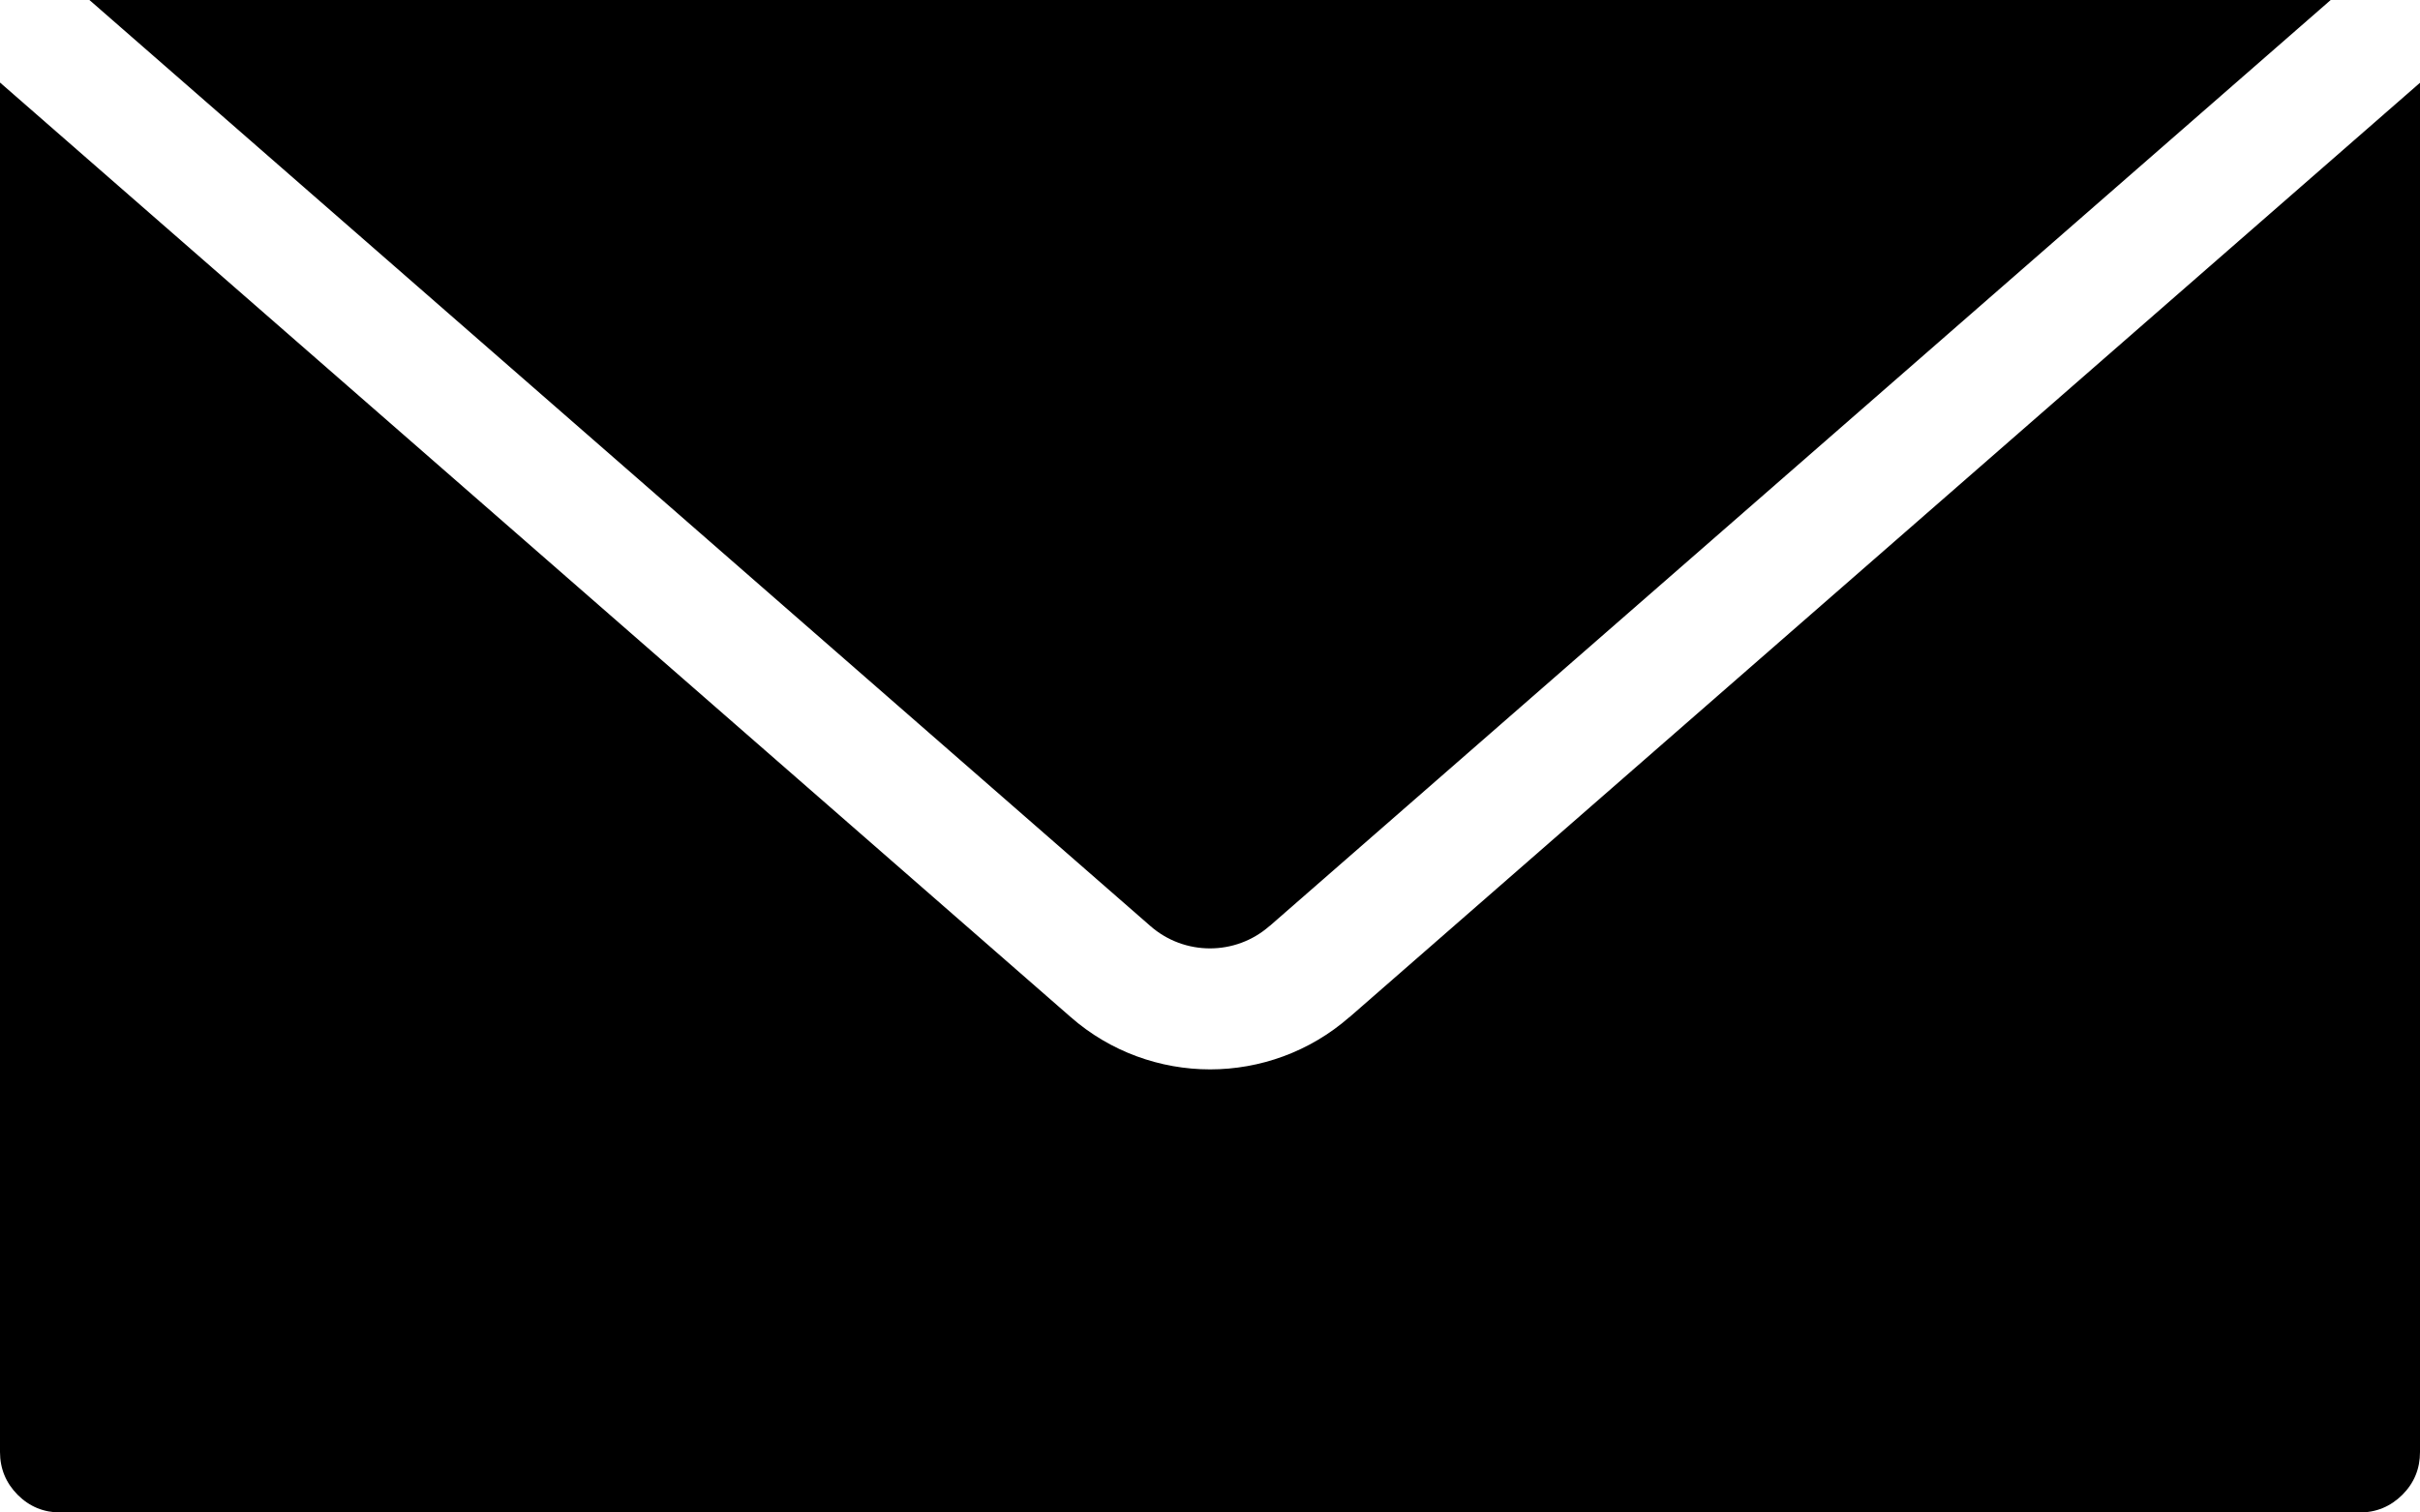
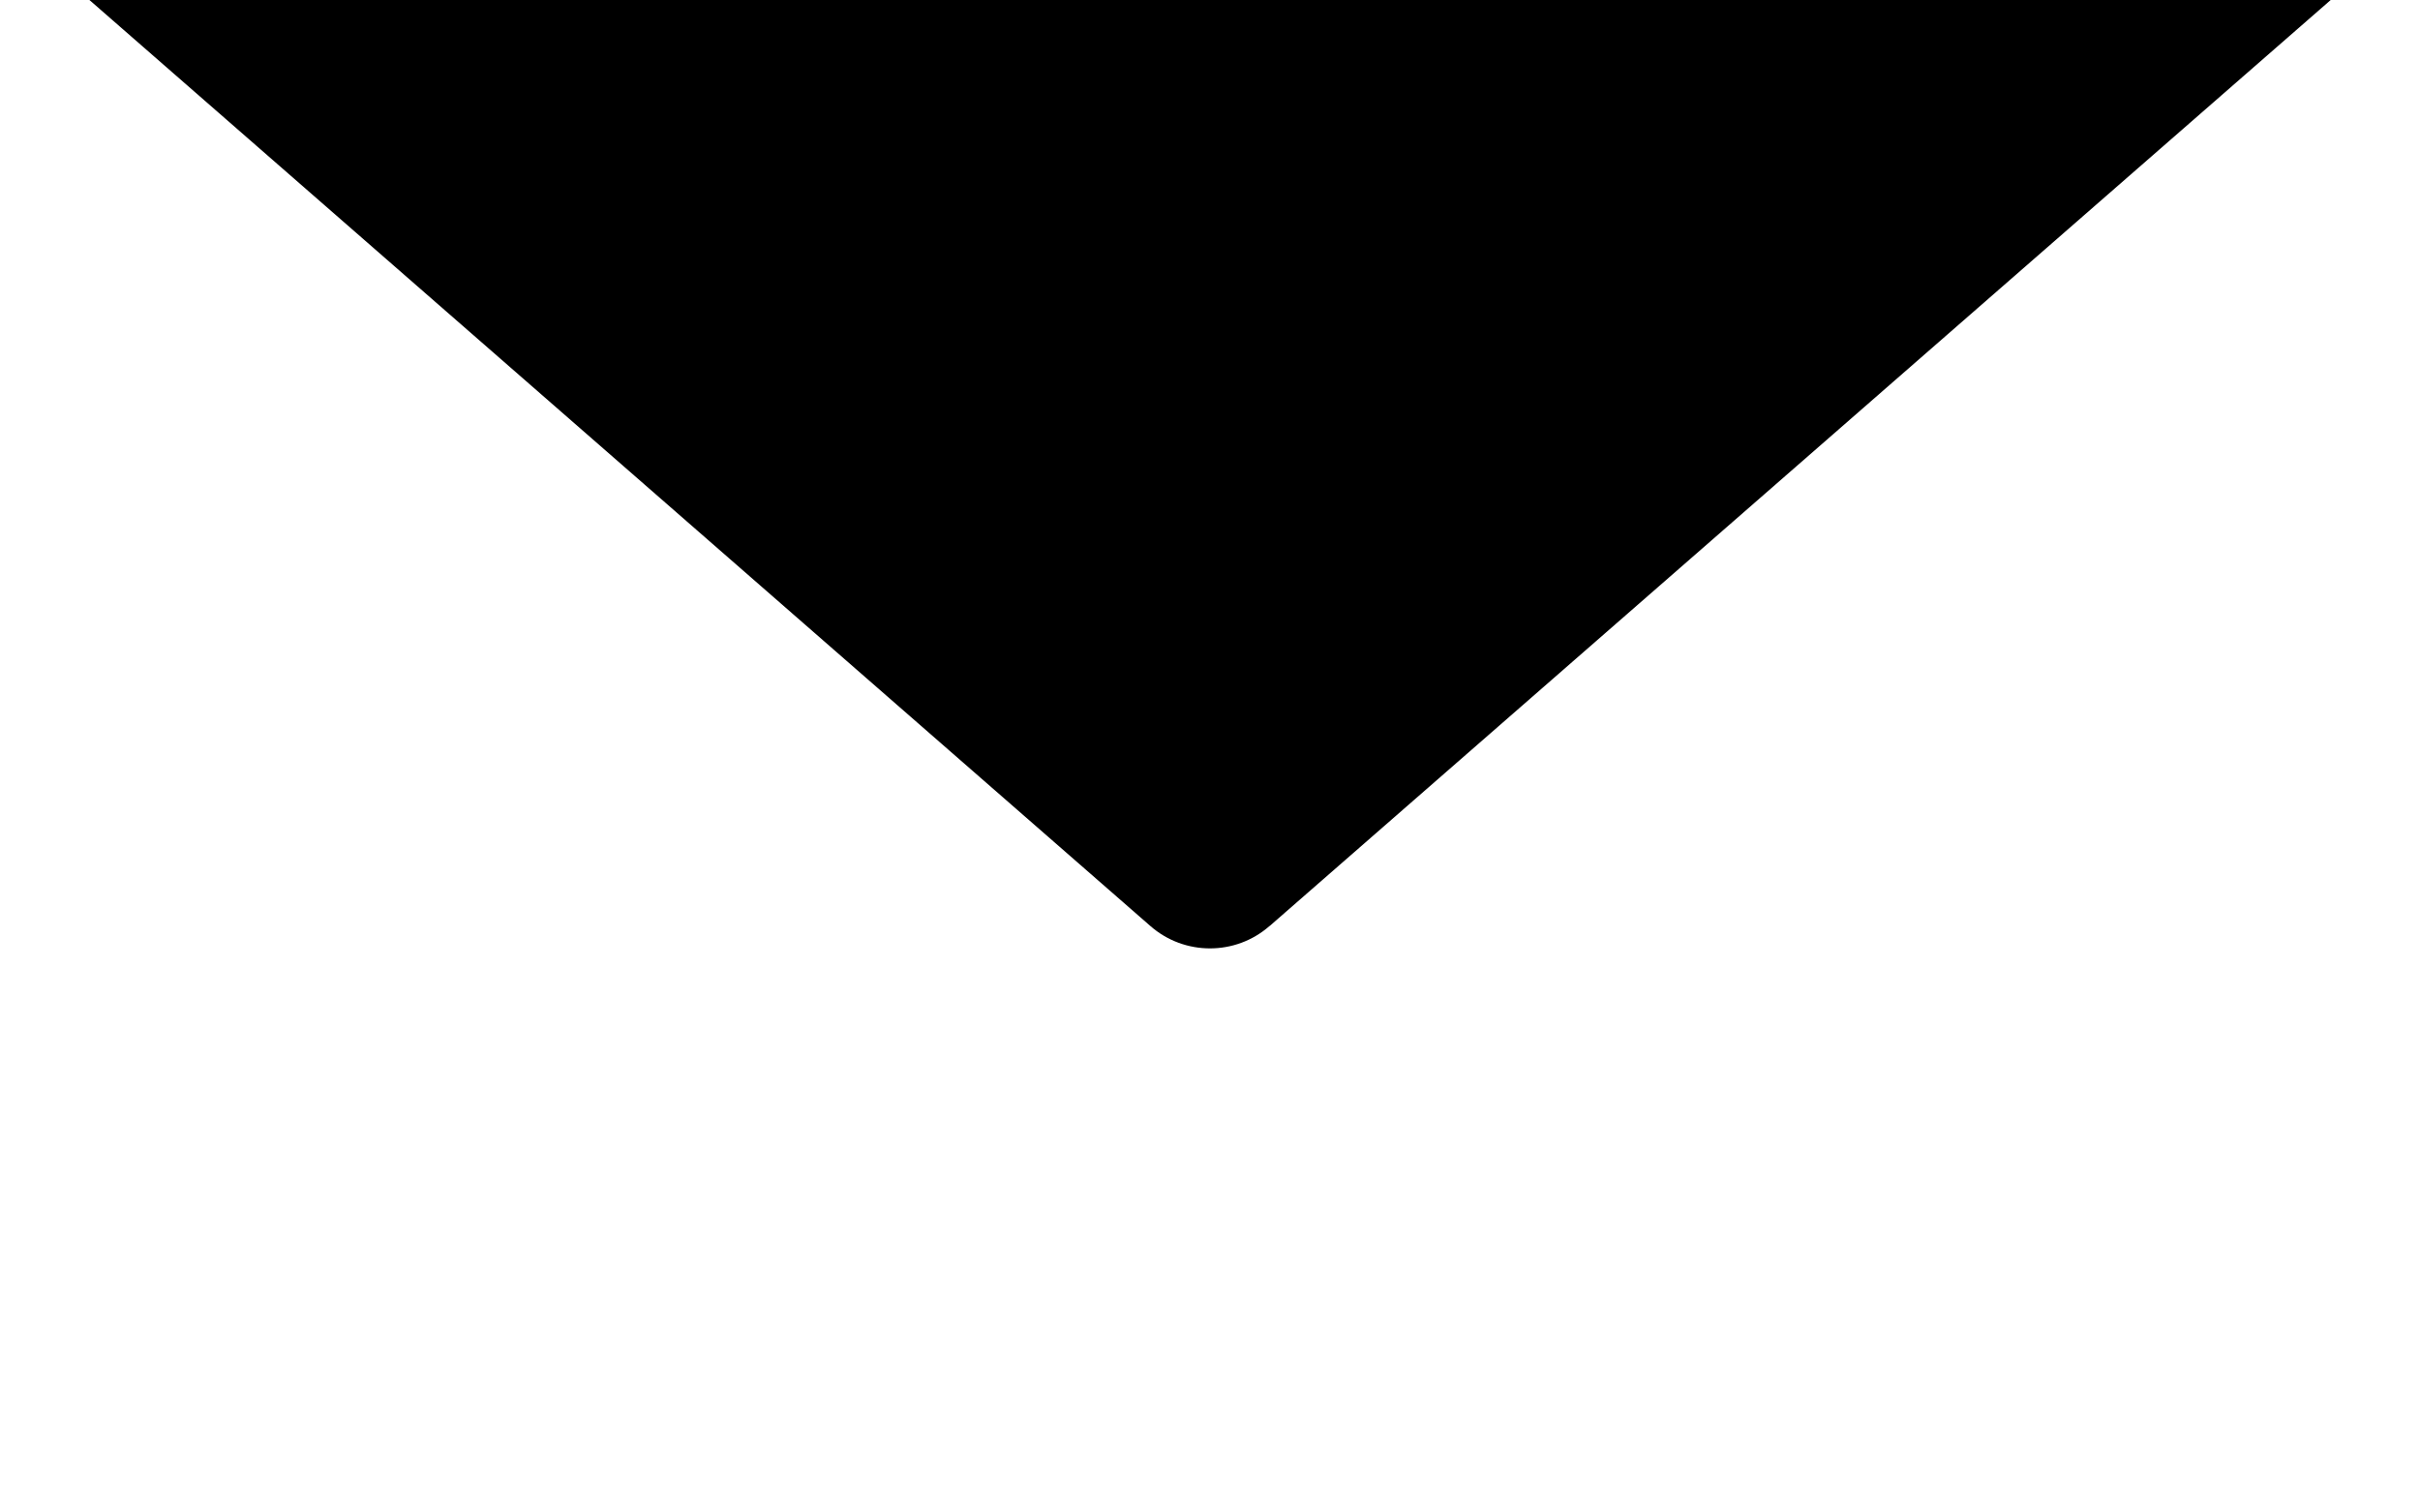
<svg xmlns="http://www.w3.org/2000/svg" id="_イヤー_2" data-name="レイヤー 2" viewBox="0 0 20 12.5">
  <g id="_イヤー_1-2" data-name="レイヤー 1">
    <g>
      <path d="M10.493,7.653L19.262,0H.739L9.506,7.652c.282,.248,.706,.248,.987,0Z" />
-       <path d="M11.152,8.406c-.328,.287-.74,.432-1.151,.432s-.825-.145-1.153-.433L0,.682V12c0,.138,.049,.256,.146,.354,.098,.098,.216,.146,.354,.146H19.5c.138,0,.256-.049,.354-.146,.098-.098,.146-.216,.146-.354V.684l-8.848,7.723Z" />
    </g>
  </g>
</svg>